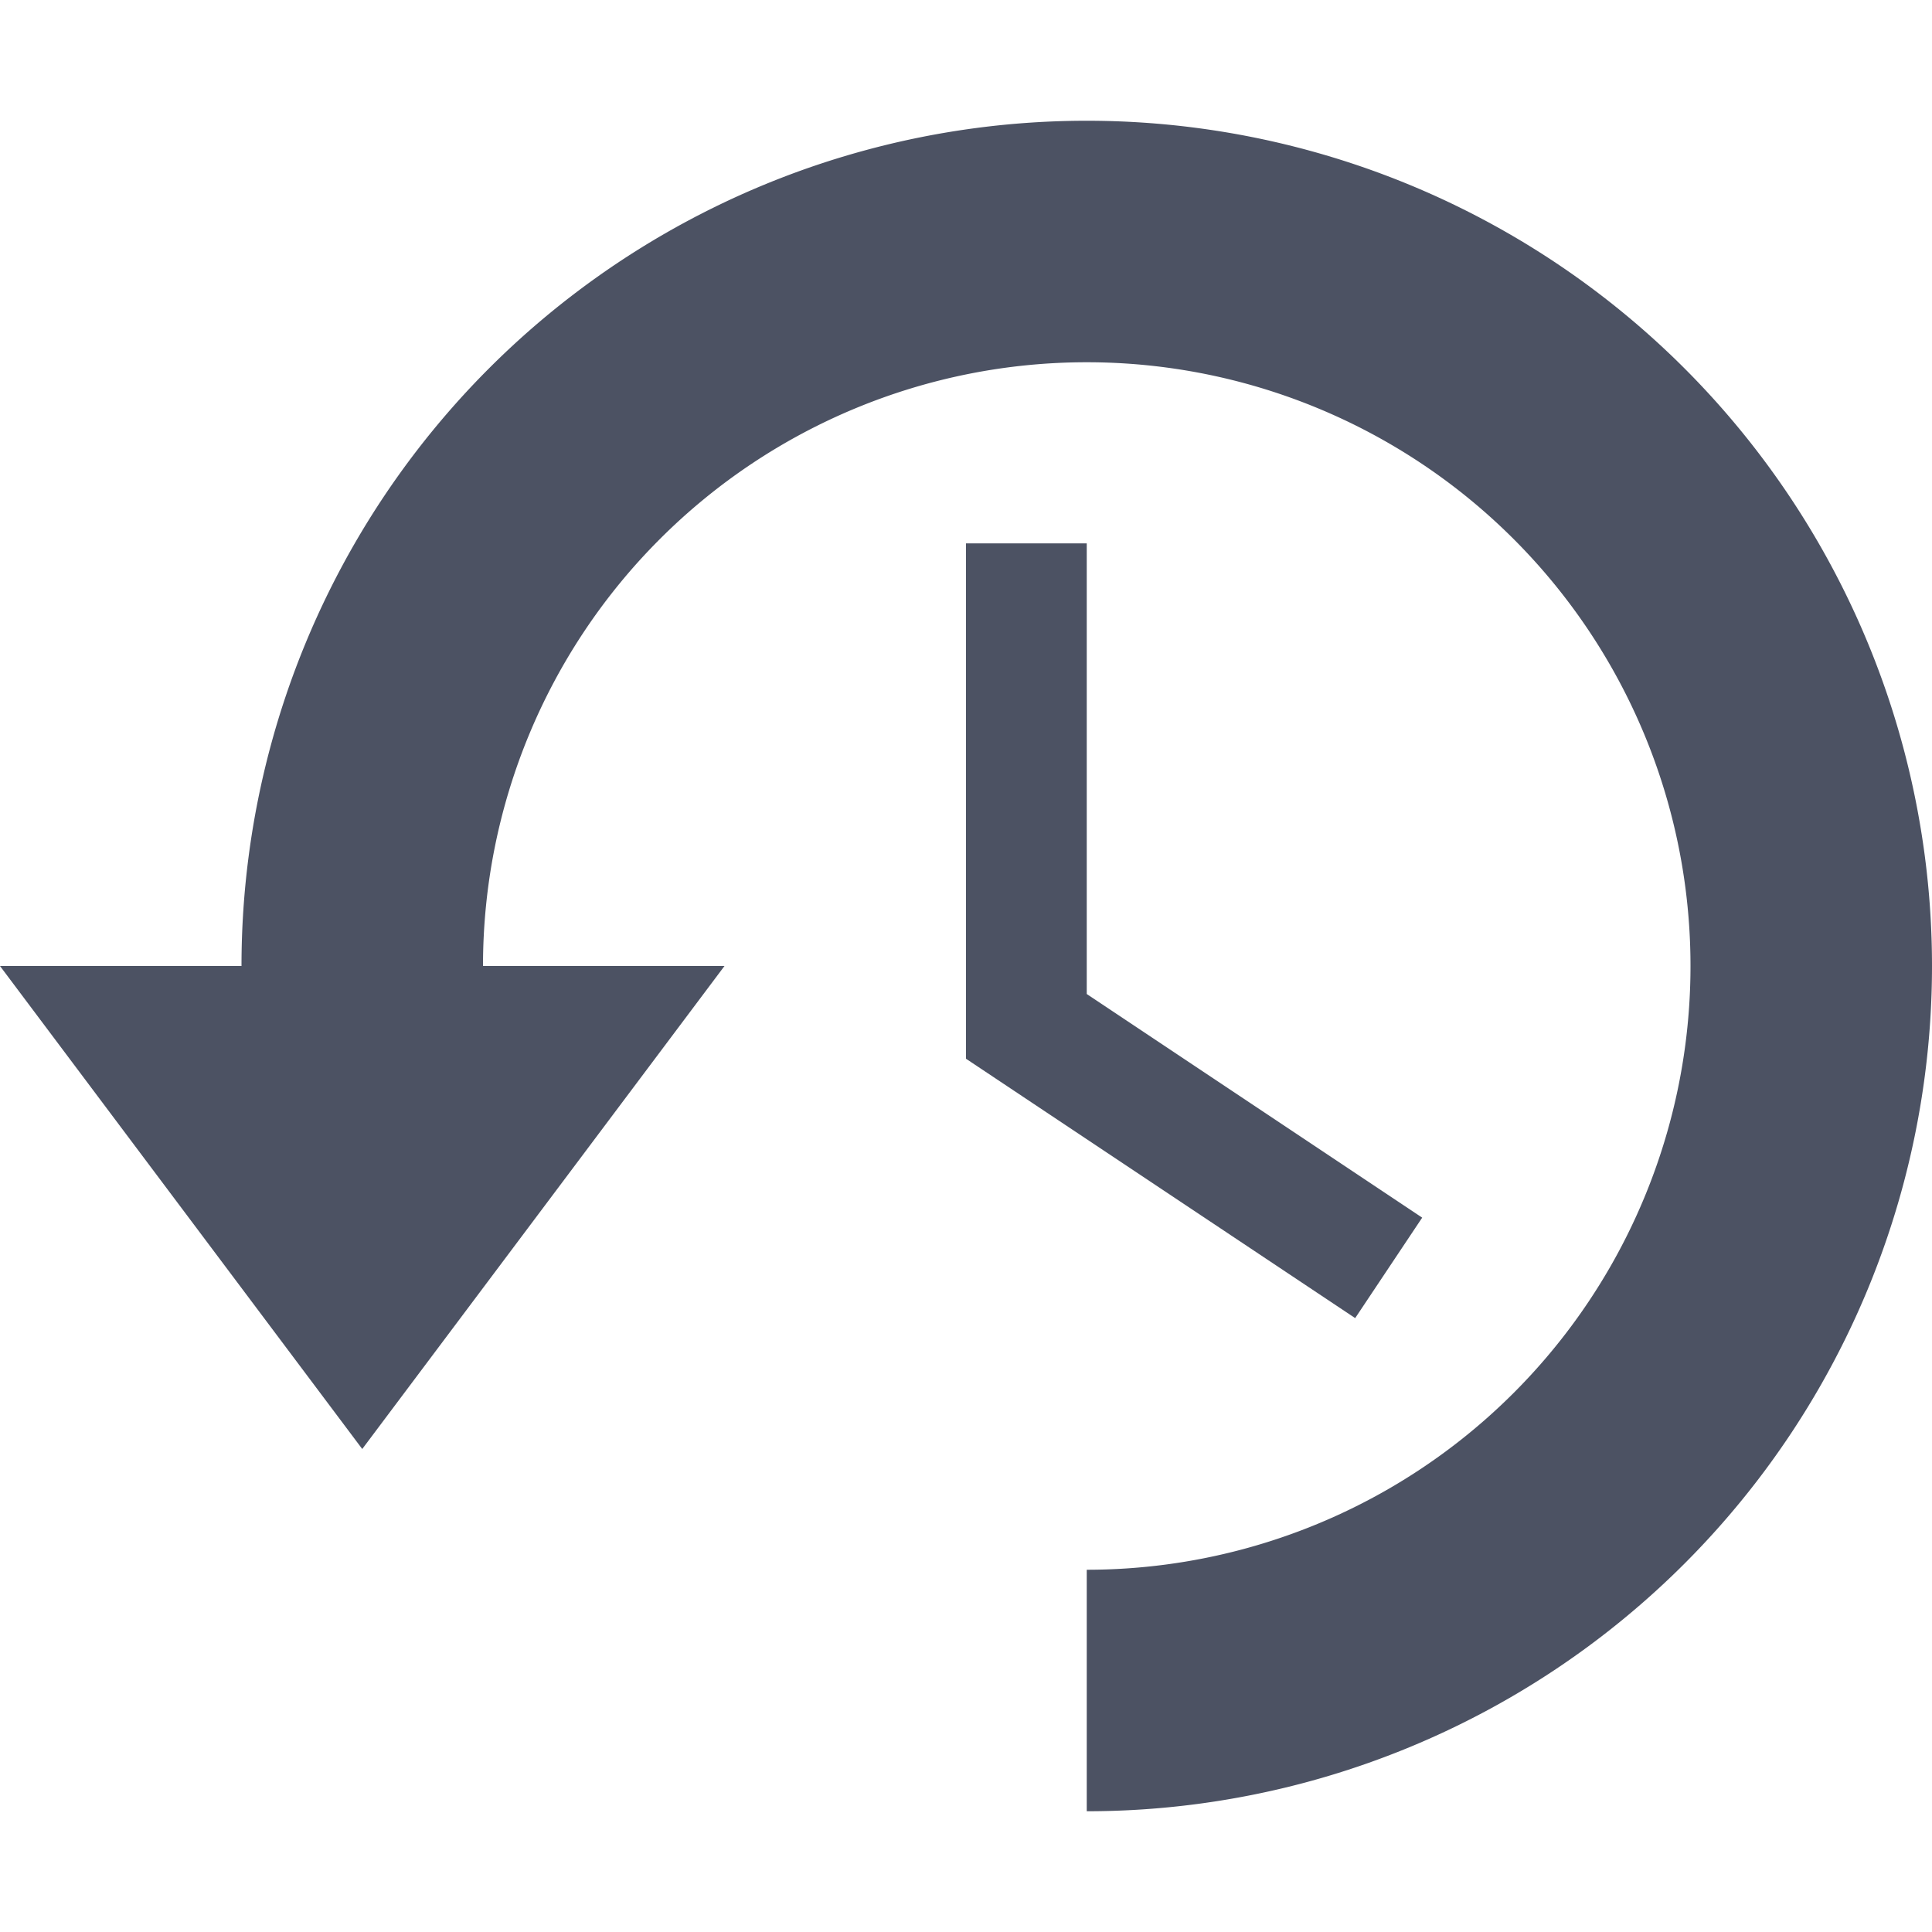
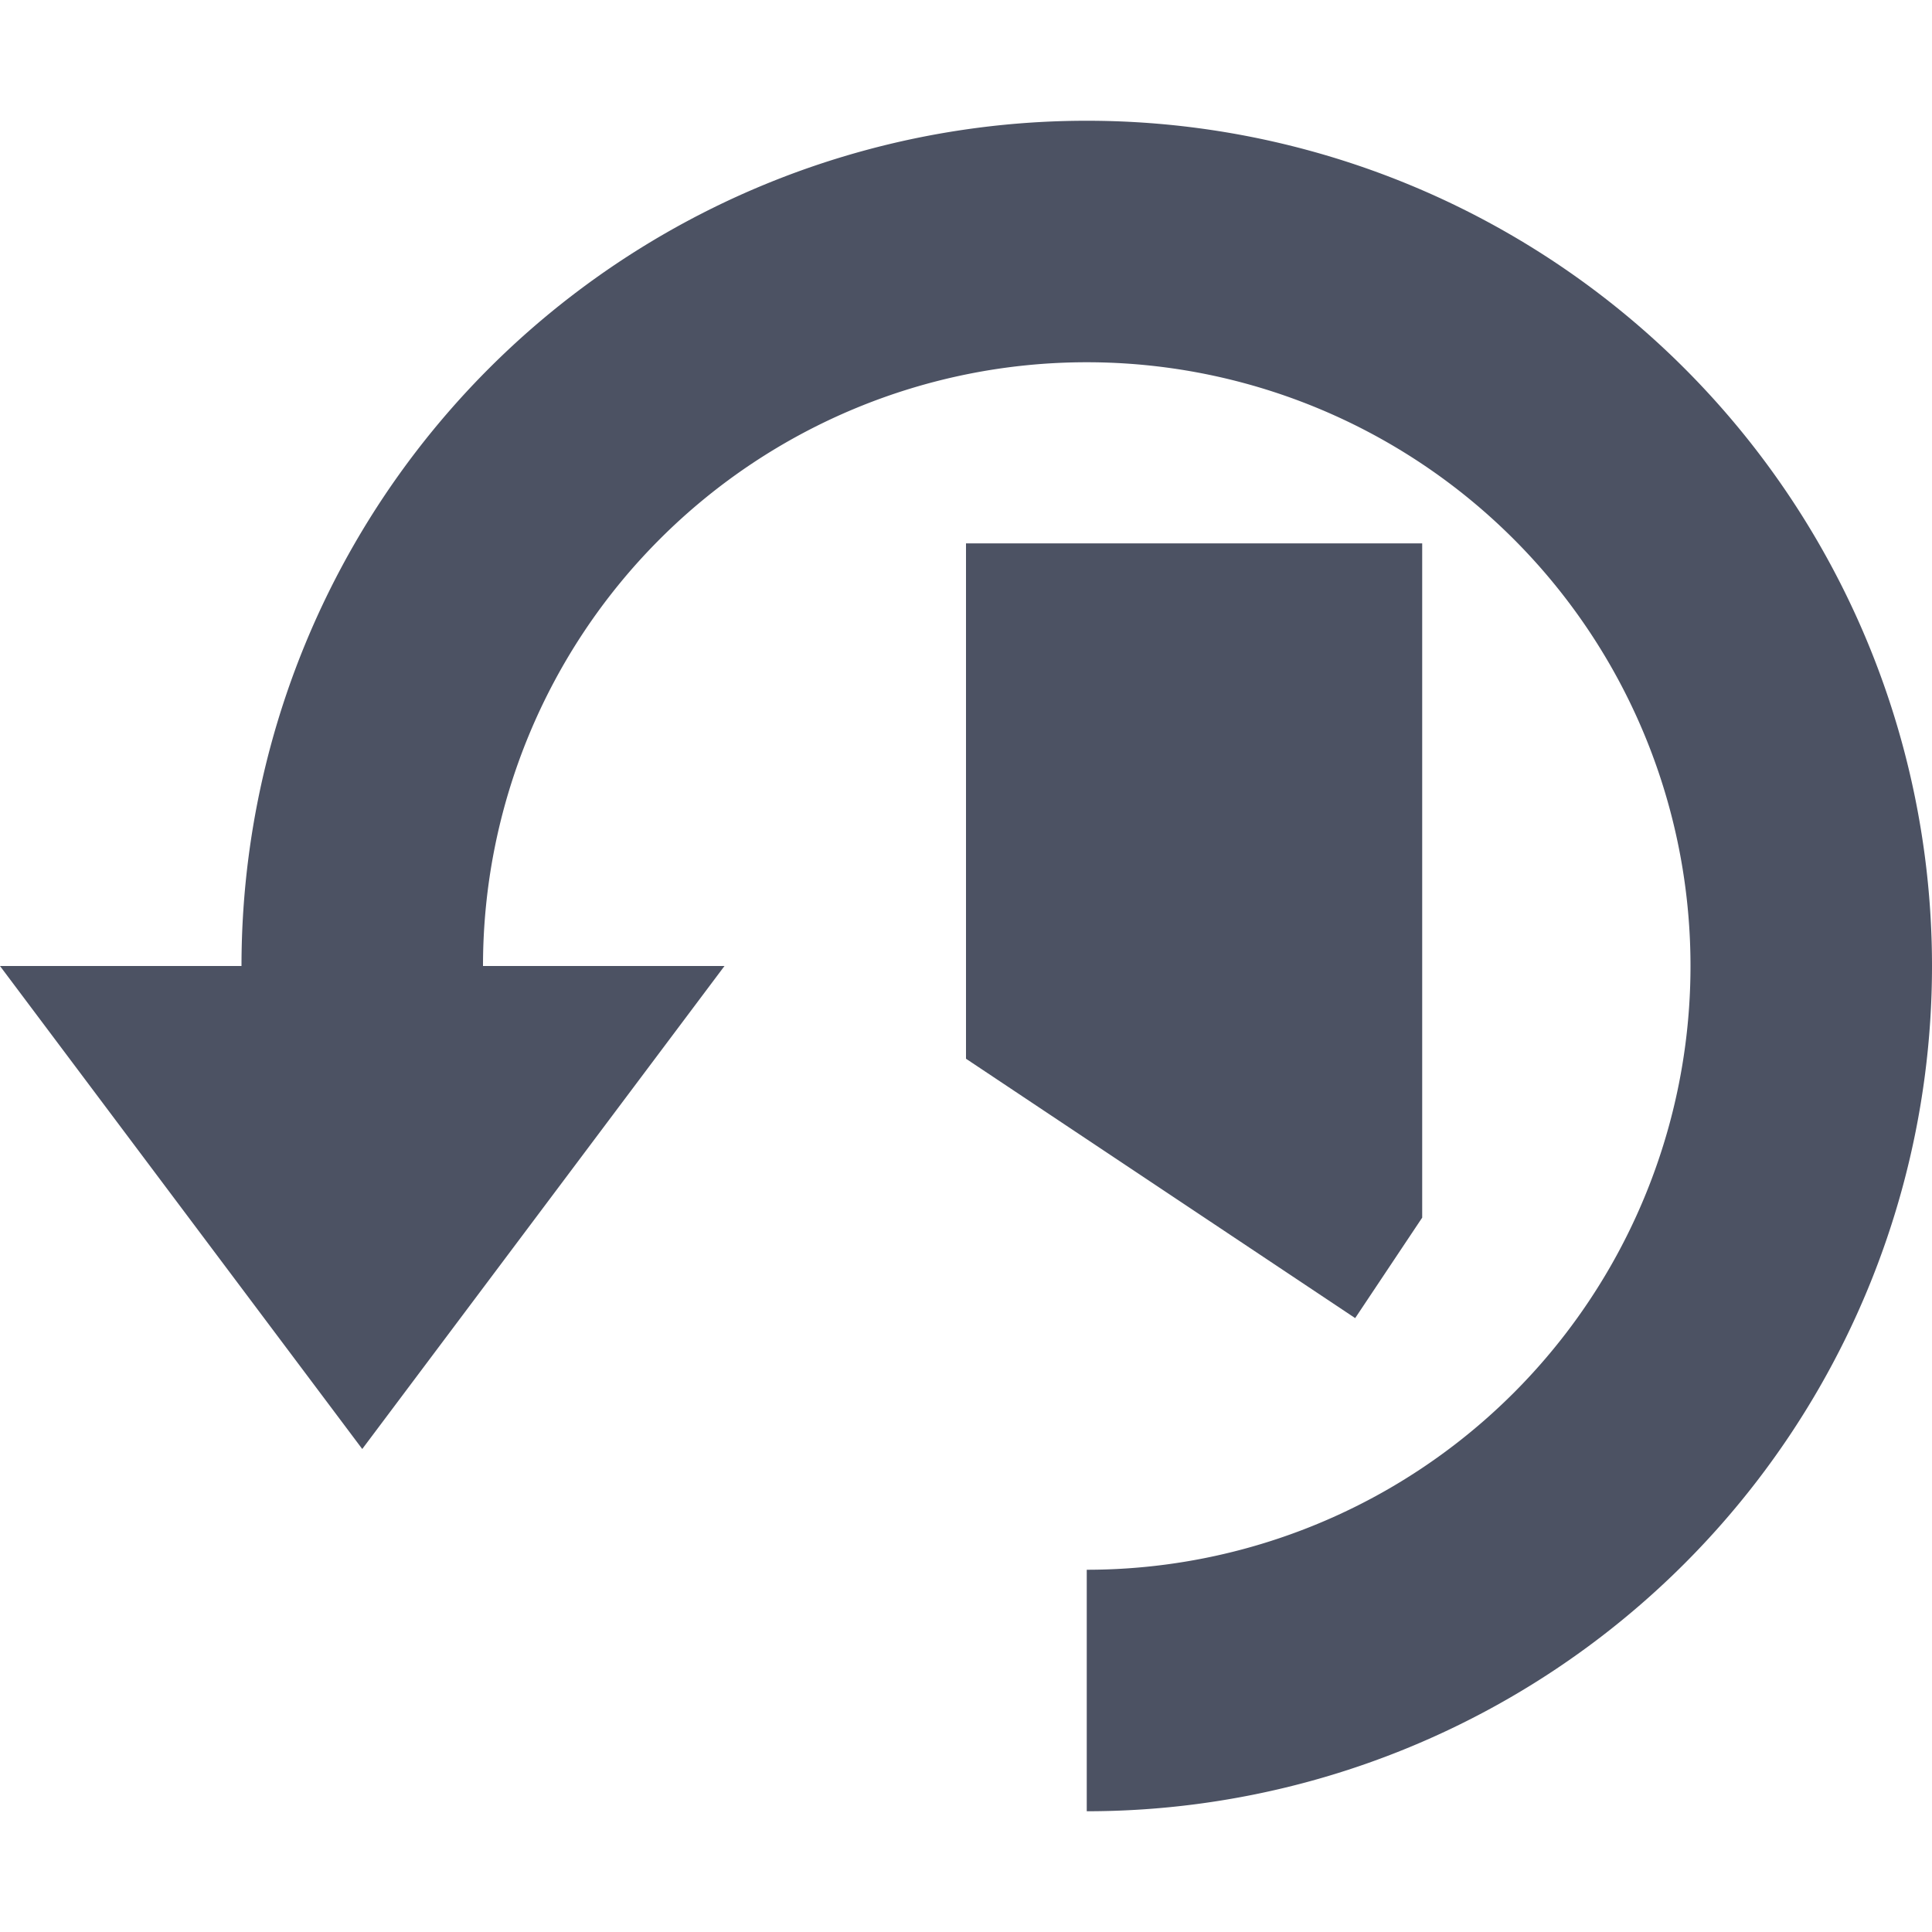
<svg xmlns="http://www.w3.org/2000/svg" width="16" height="16">
-   <path d="m 693,-57 a 7,7 0 0 0 -7,7 h -2 l 3,4 3,-4 h -2 a 5,5 0 0 1 5,-5 5,5 0 0 1 5,5 5,5 0 0 1 -5,5 v 2 a 7,7 0 0 0 7,-7 7,7 0 0 0 -7,-7 z m -1,3.5 v 4.268 l 3.223,2.148 0.555,-0.832 L 693,-49.768 V -53.5 Z" fill="#4c5263" transform="translate(-684 58)" />
+   <path d="m 693,-57 a 7,7 0 0 0 -7,7 h -2 l 3,4 3,-4 h -2 a 5,5 0 0 1 5,-5 5,5 0 0 1 5,5 5,5 0 0 1 -5,5 v 2 a 7,7 0 0 0 7,-7 7,7 0 0 0 -7,-7 z m -1,3.5 v 4.268 l 3.223,2.148 0.555,-0.832 V -53.5 Z" fill="#4c5263" transform="translate(-684 58)" />
</svg>